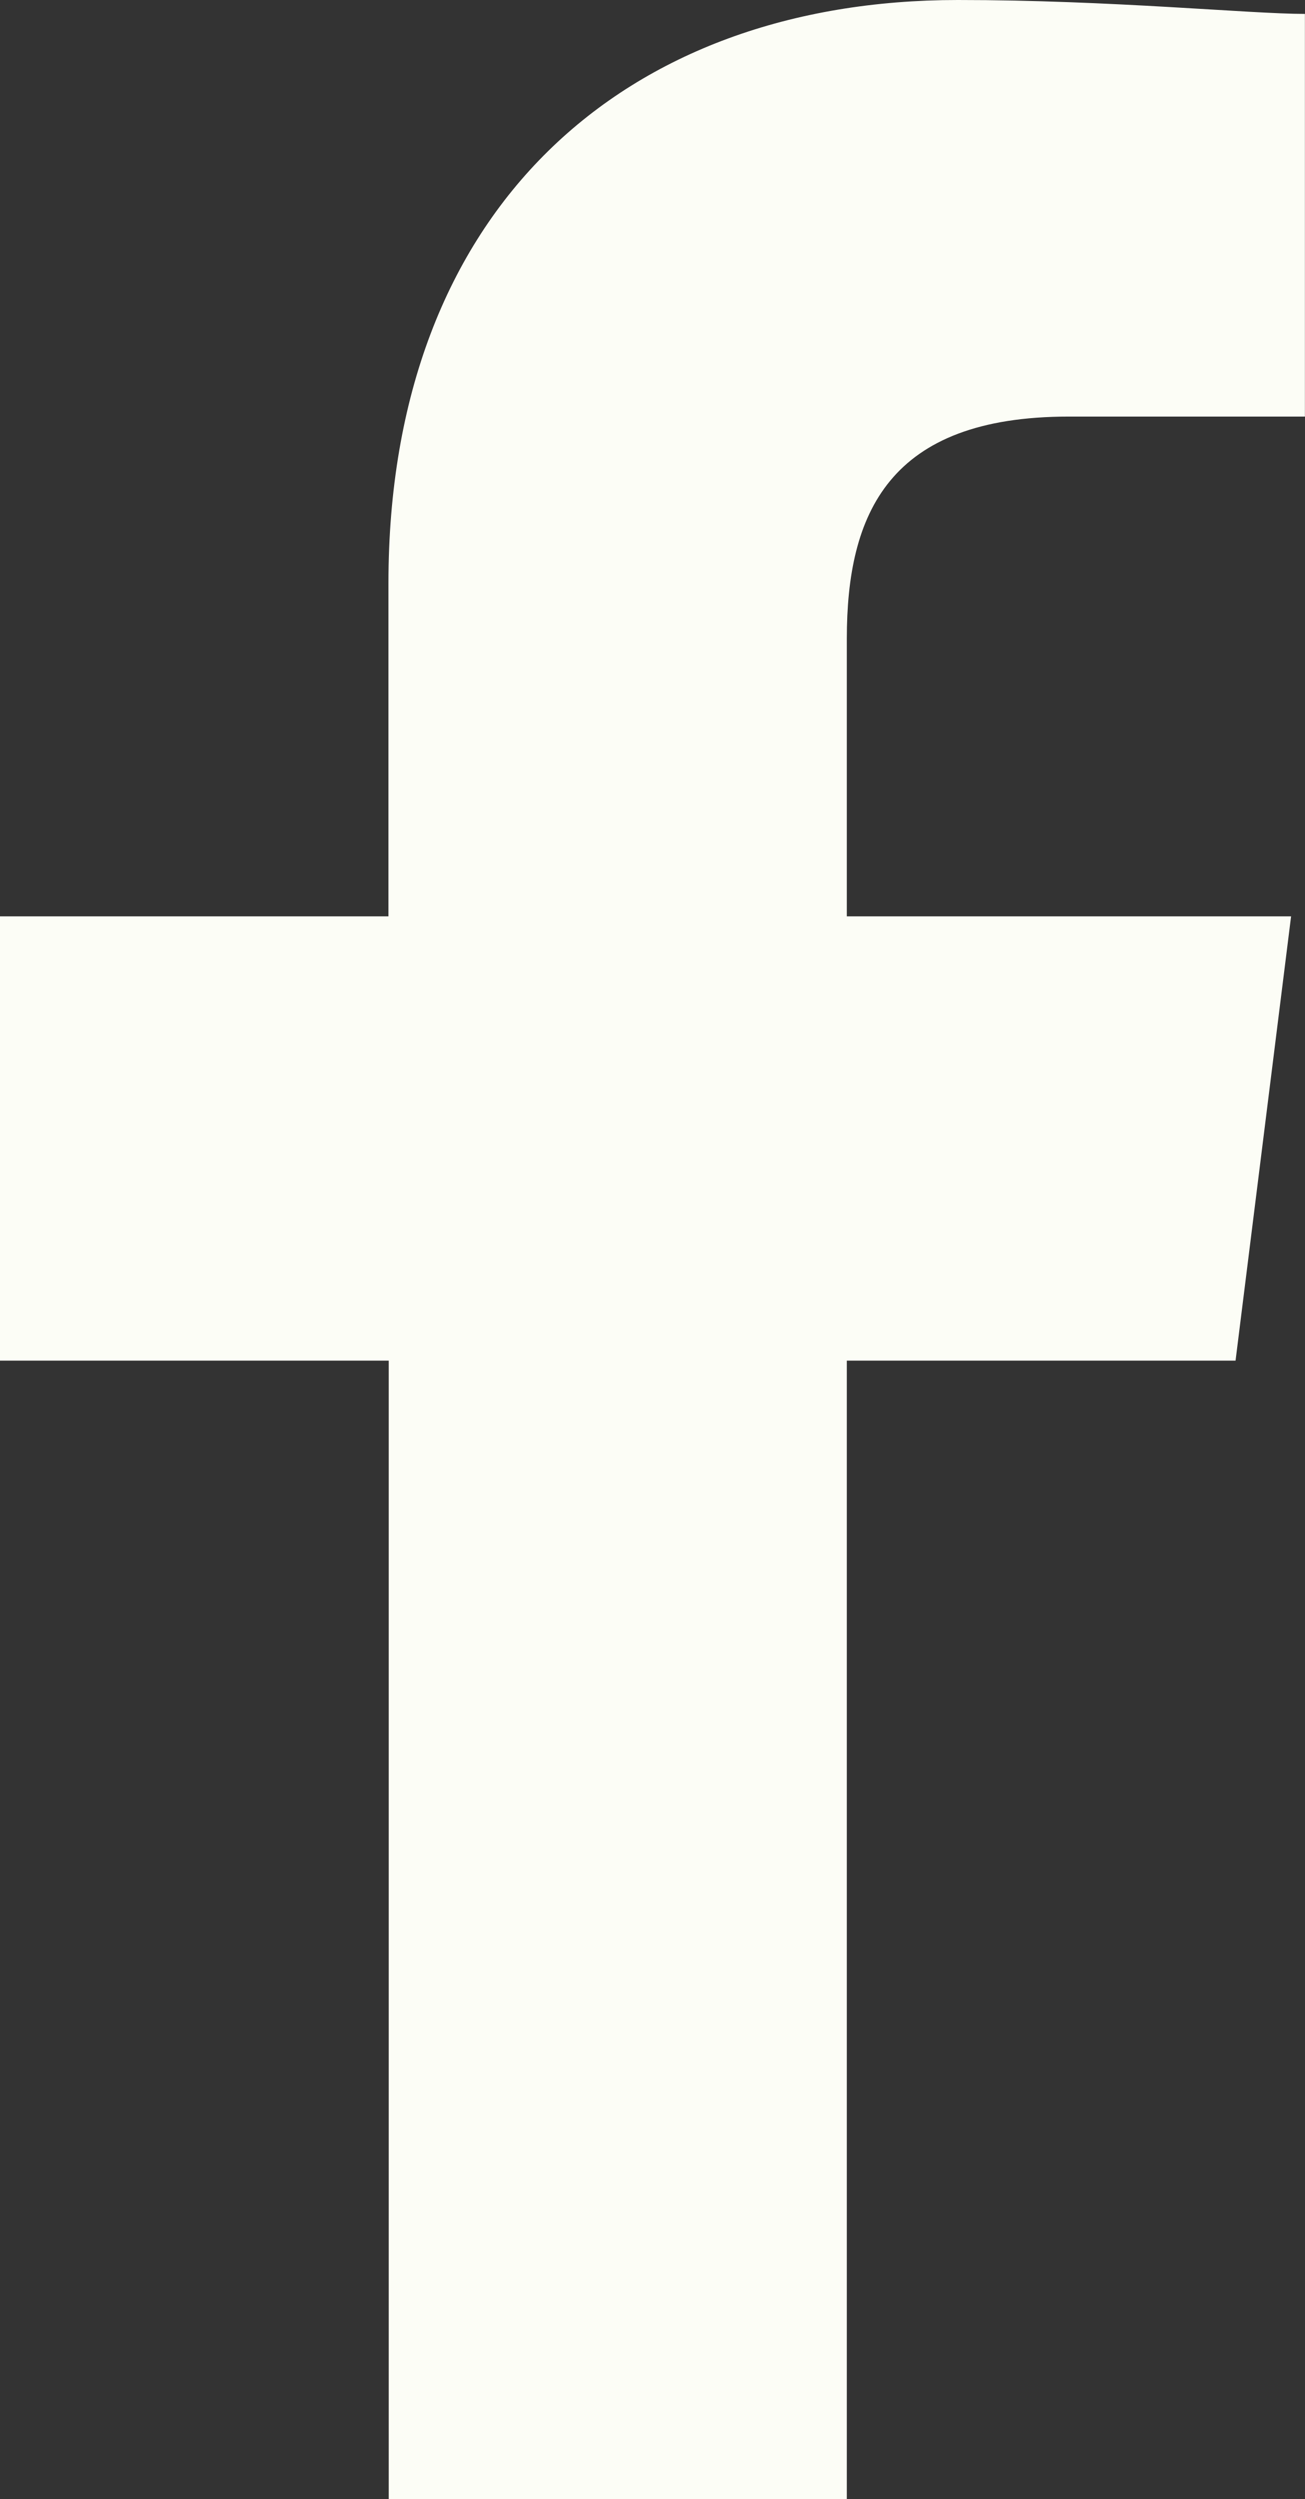
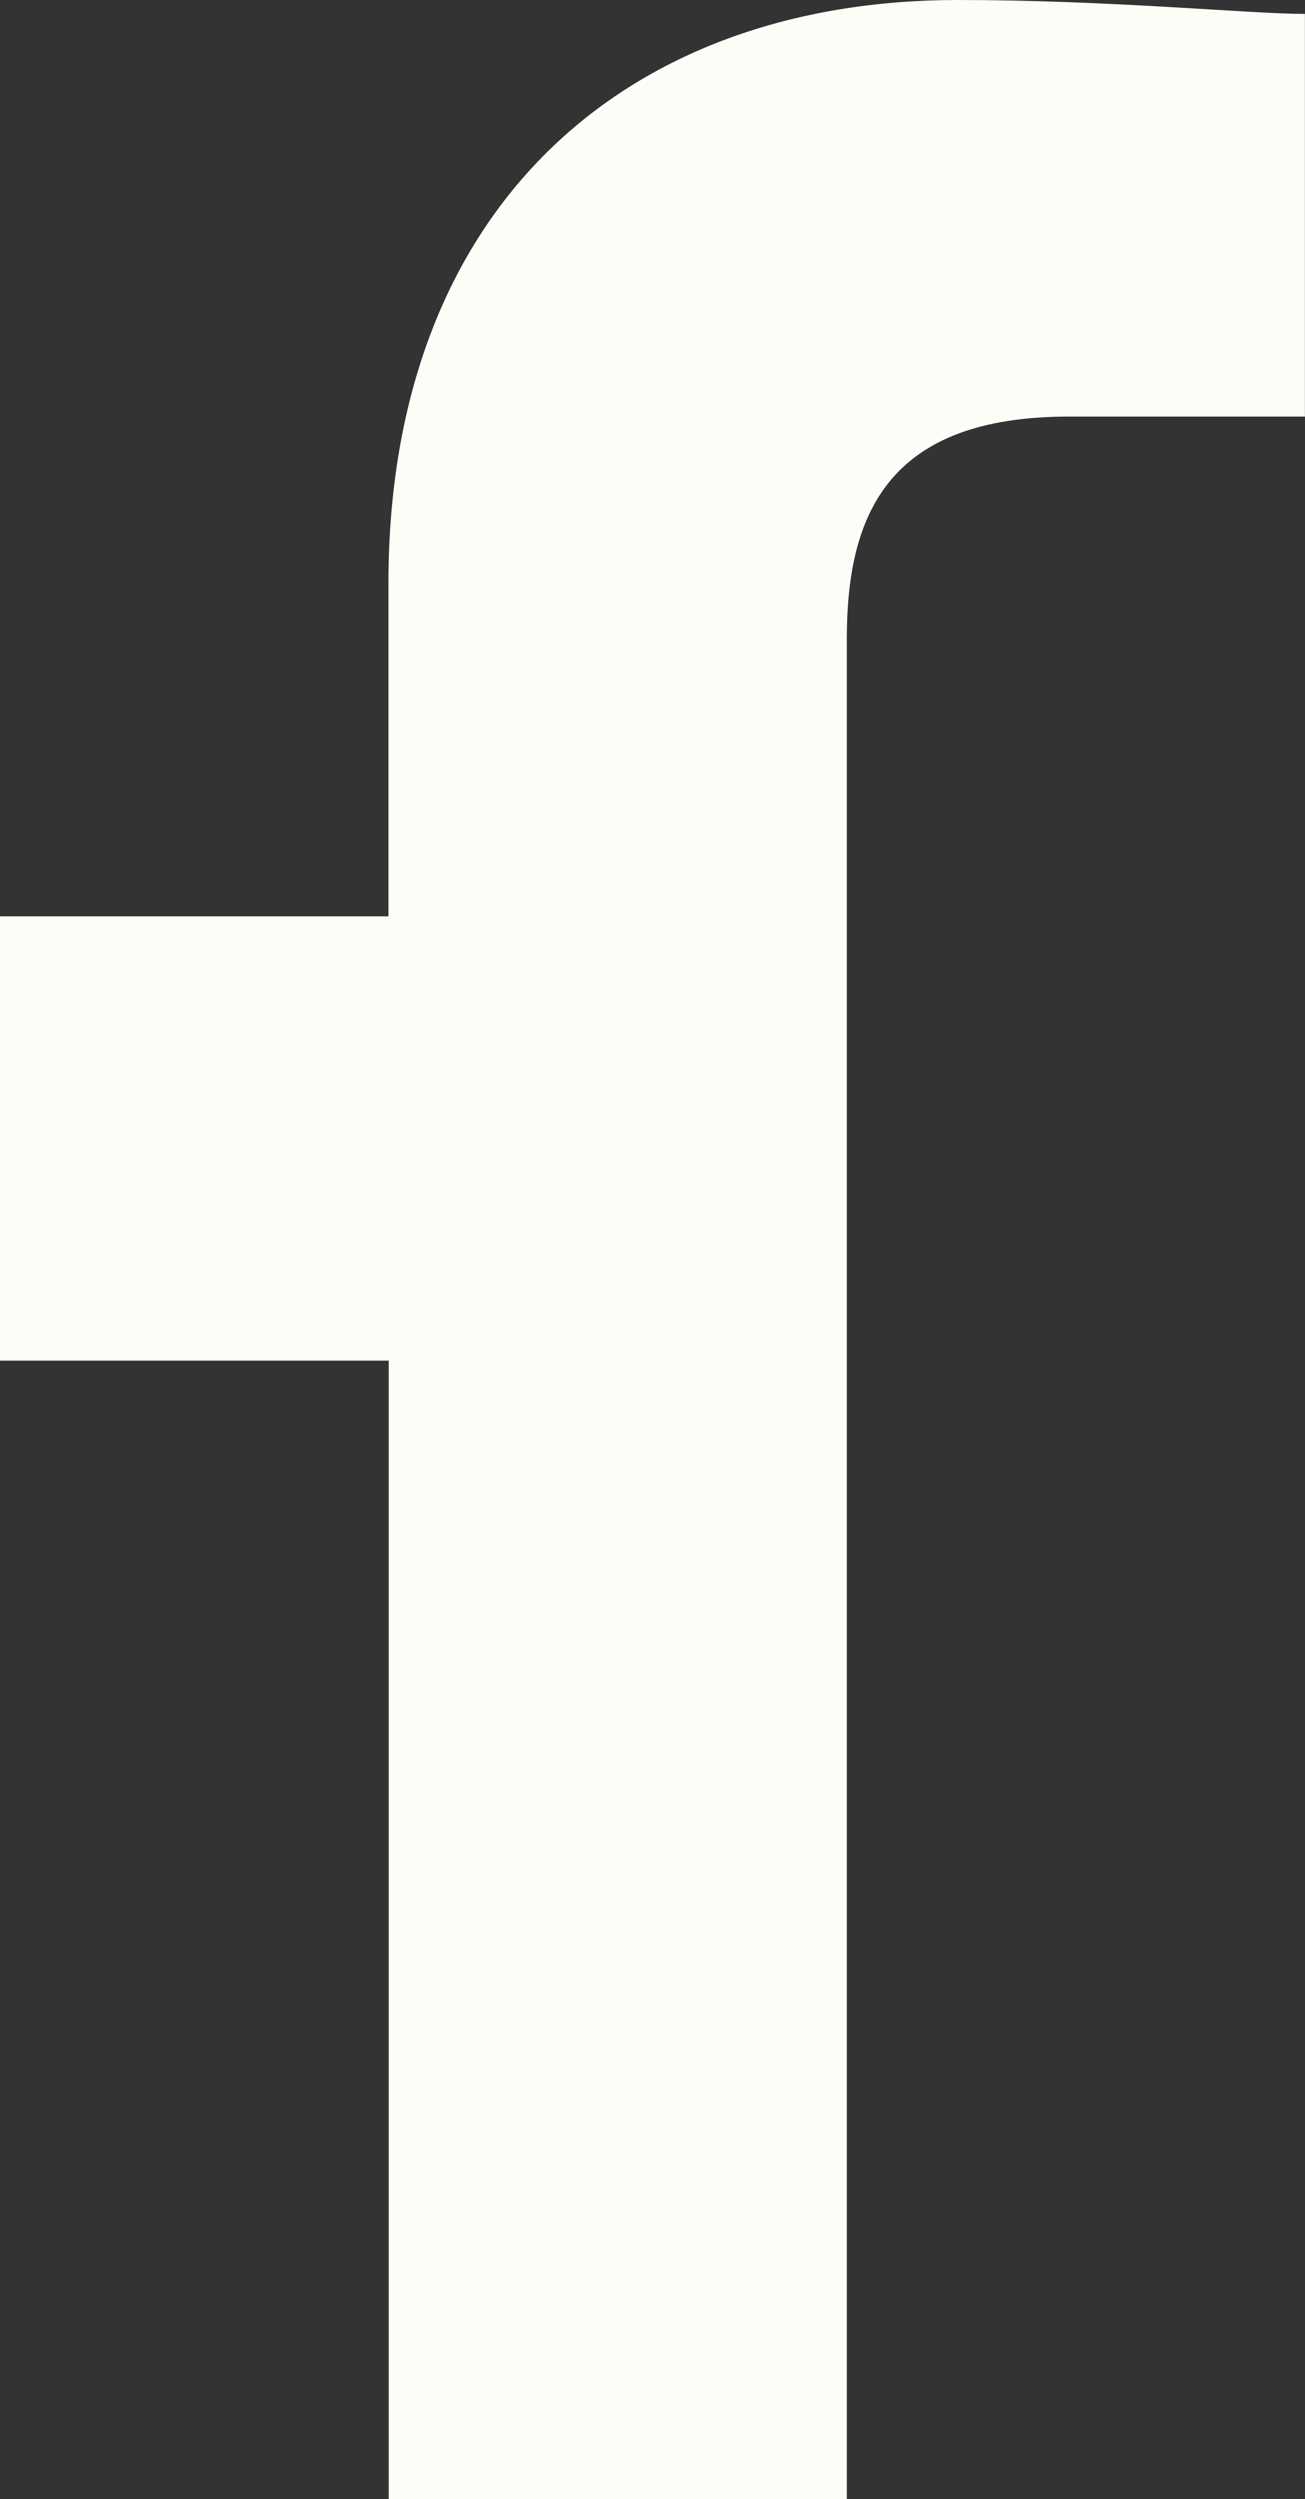
<svg xmlns="http://www.w3.org/2000/svg" viewBox="0 0 13.979 26.768">
  <rect x="0" y="0" width="13.979" height="26.768" fill="#333333" stroke="none" />
-   <path id="Path_567" data-name="Path 567" d="M89.071,26.768V14.574h4.164l.595-4.759H89.071V6.841c0-1.338.446-2.379,2.379-2.379h2.528V.149C93.384.149,91.9,0,90.261,0c-3.569,0-6.1,2.231-6.1,6.246V9.815H80v4.759h4.164V26.768Z" transform="translate(-80)" fill="#fcfdf6" fill-rule="evenodd" />
+   <path id="Path_567" data-name="Path 567" d="M89.071,26.768V14.574h4.164H89.071V6.841c0-1.338.446-2.379,2.379-2.379h2.528V.149C93.384.149,91.9,0,90.261,0c-3.569,0-6.1,2.231-6.1,6.246V9.815H80v4.759h4.164V26.768Z" transform="translate(-80)" fill="#fcfdf6" fill-rule="evenodd" />
</svg>